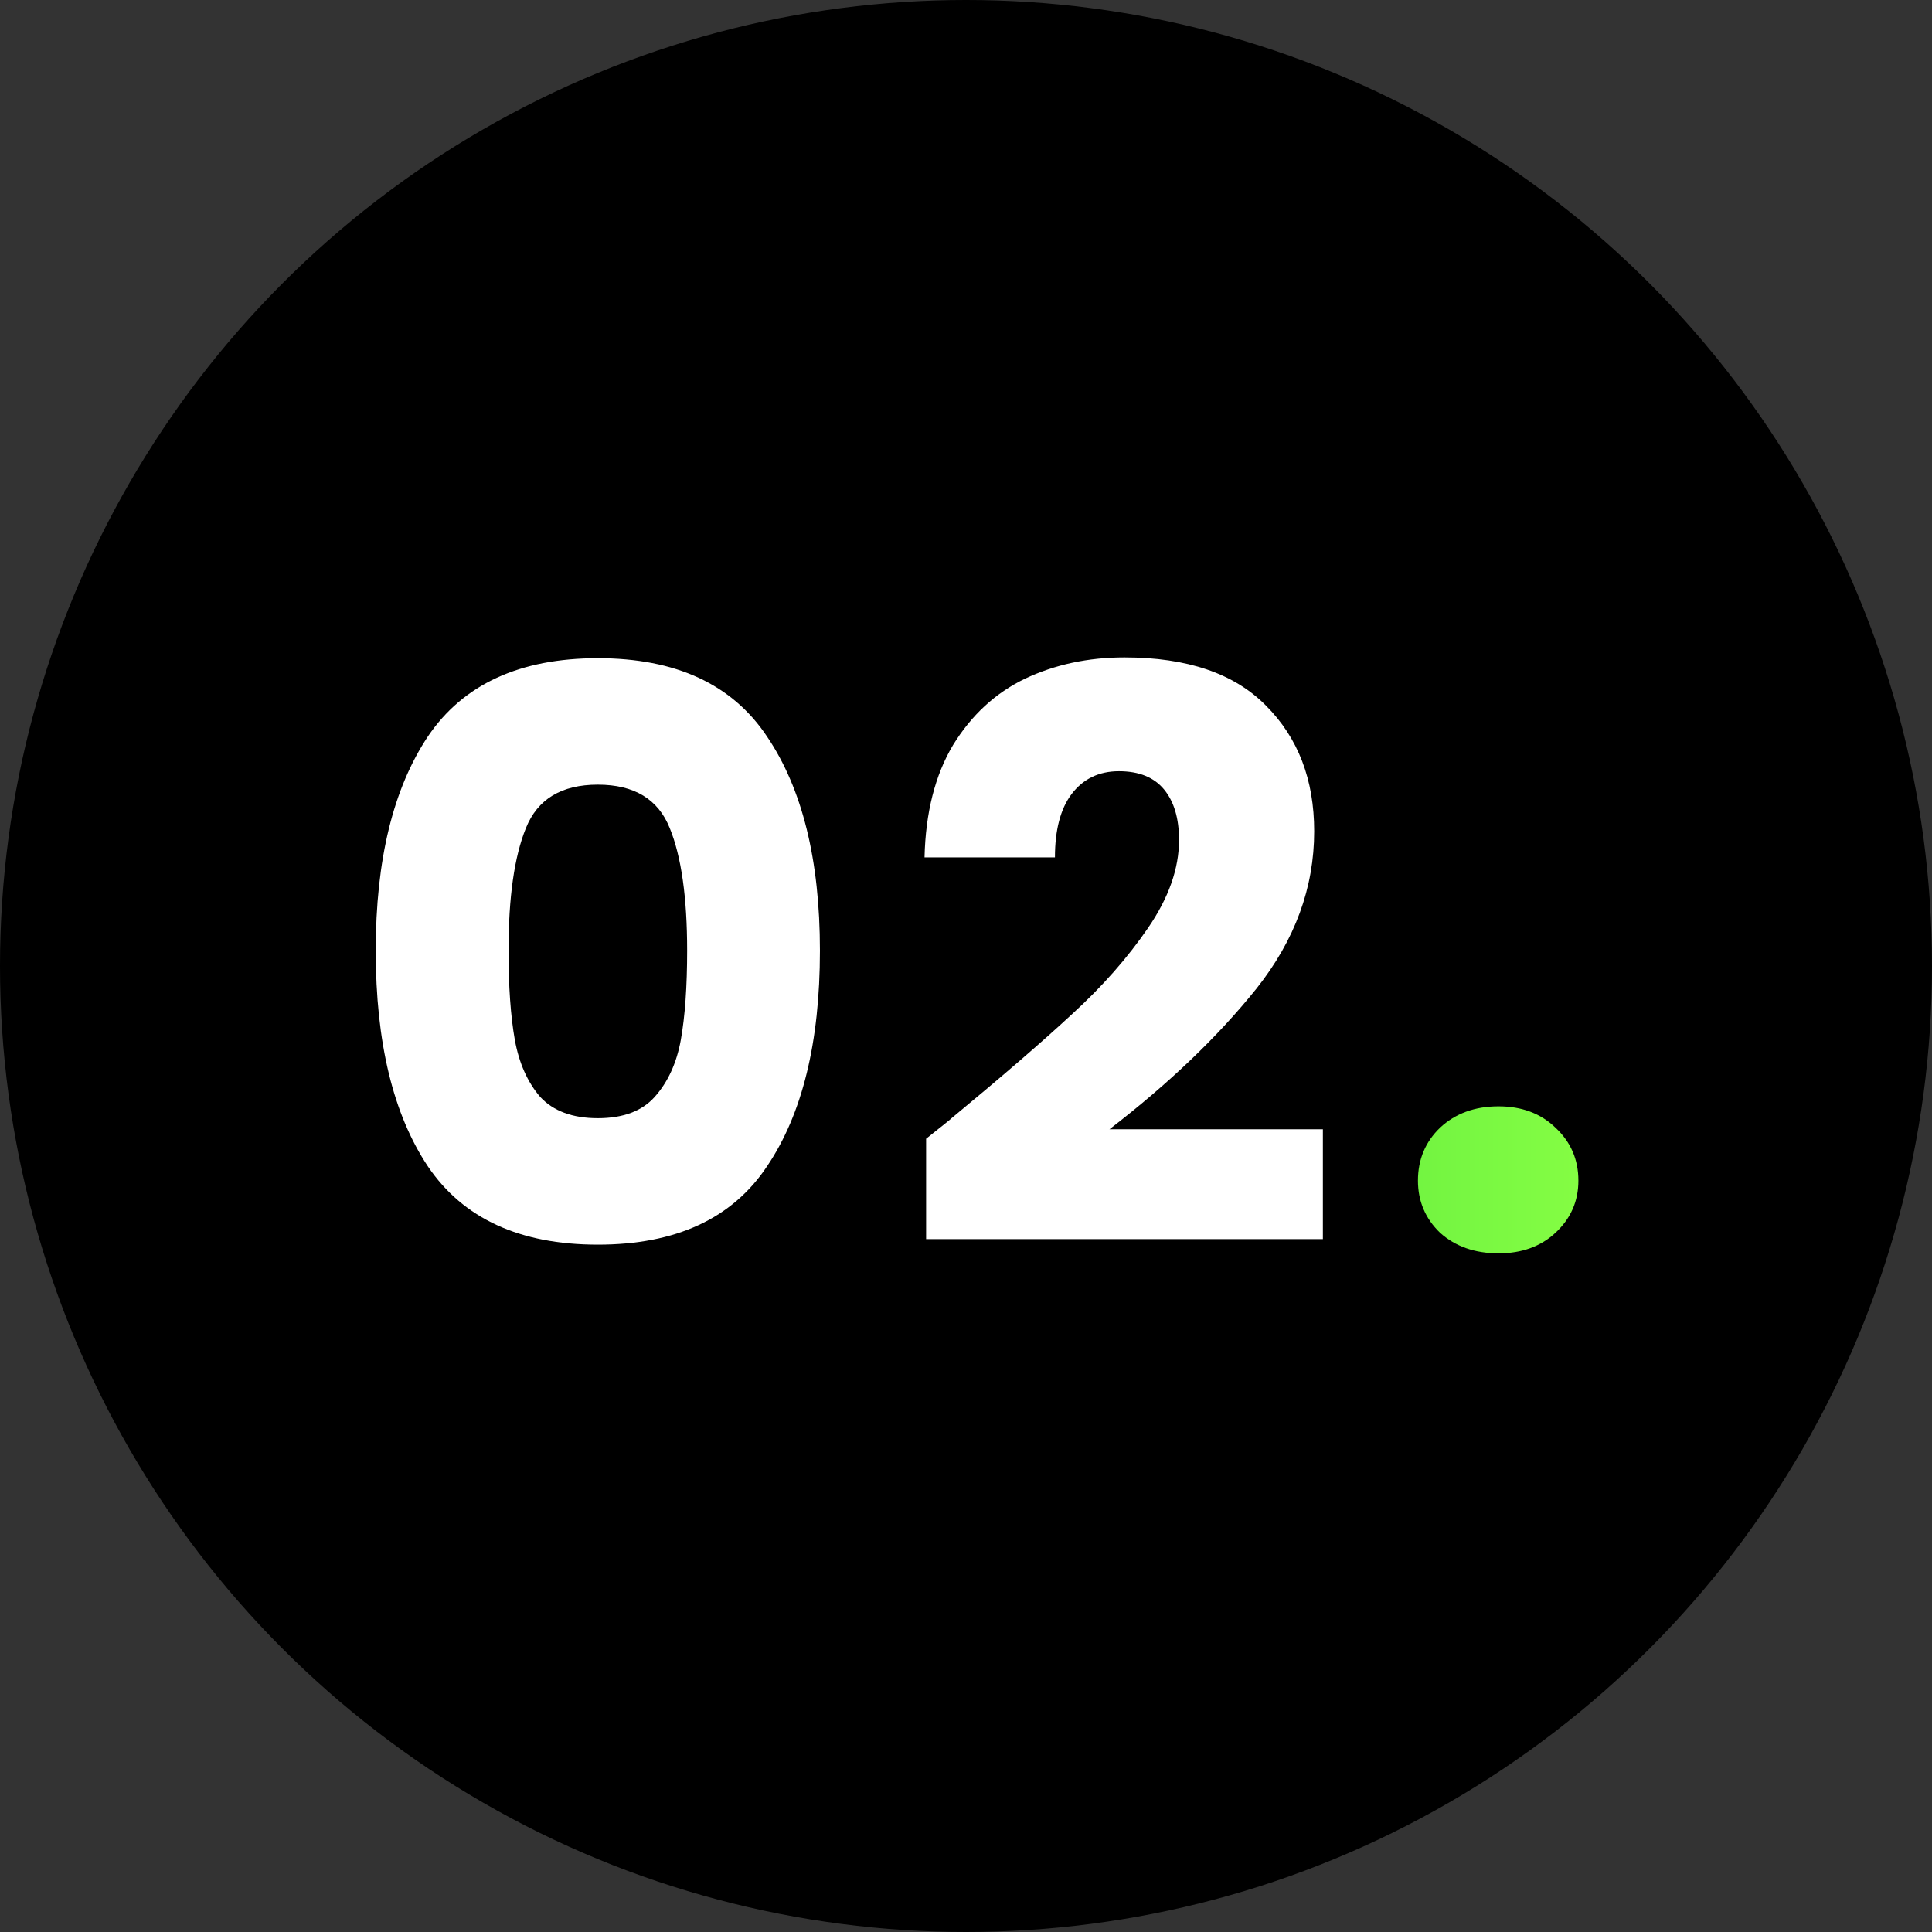
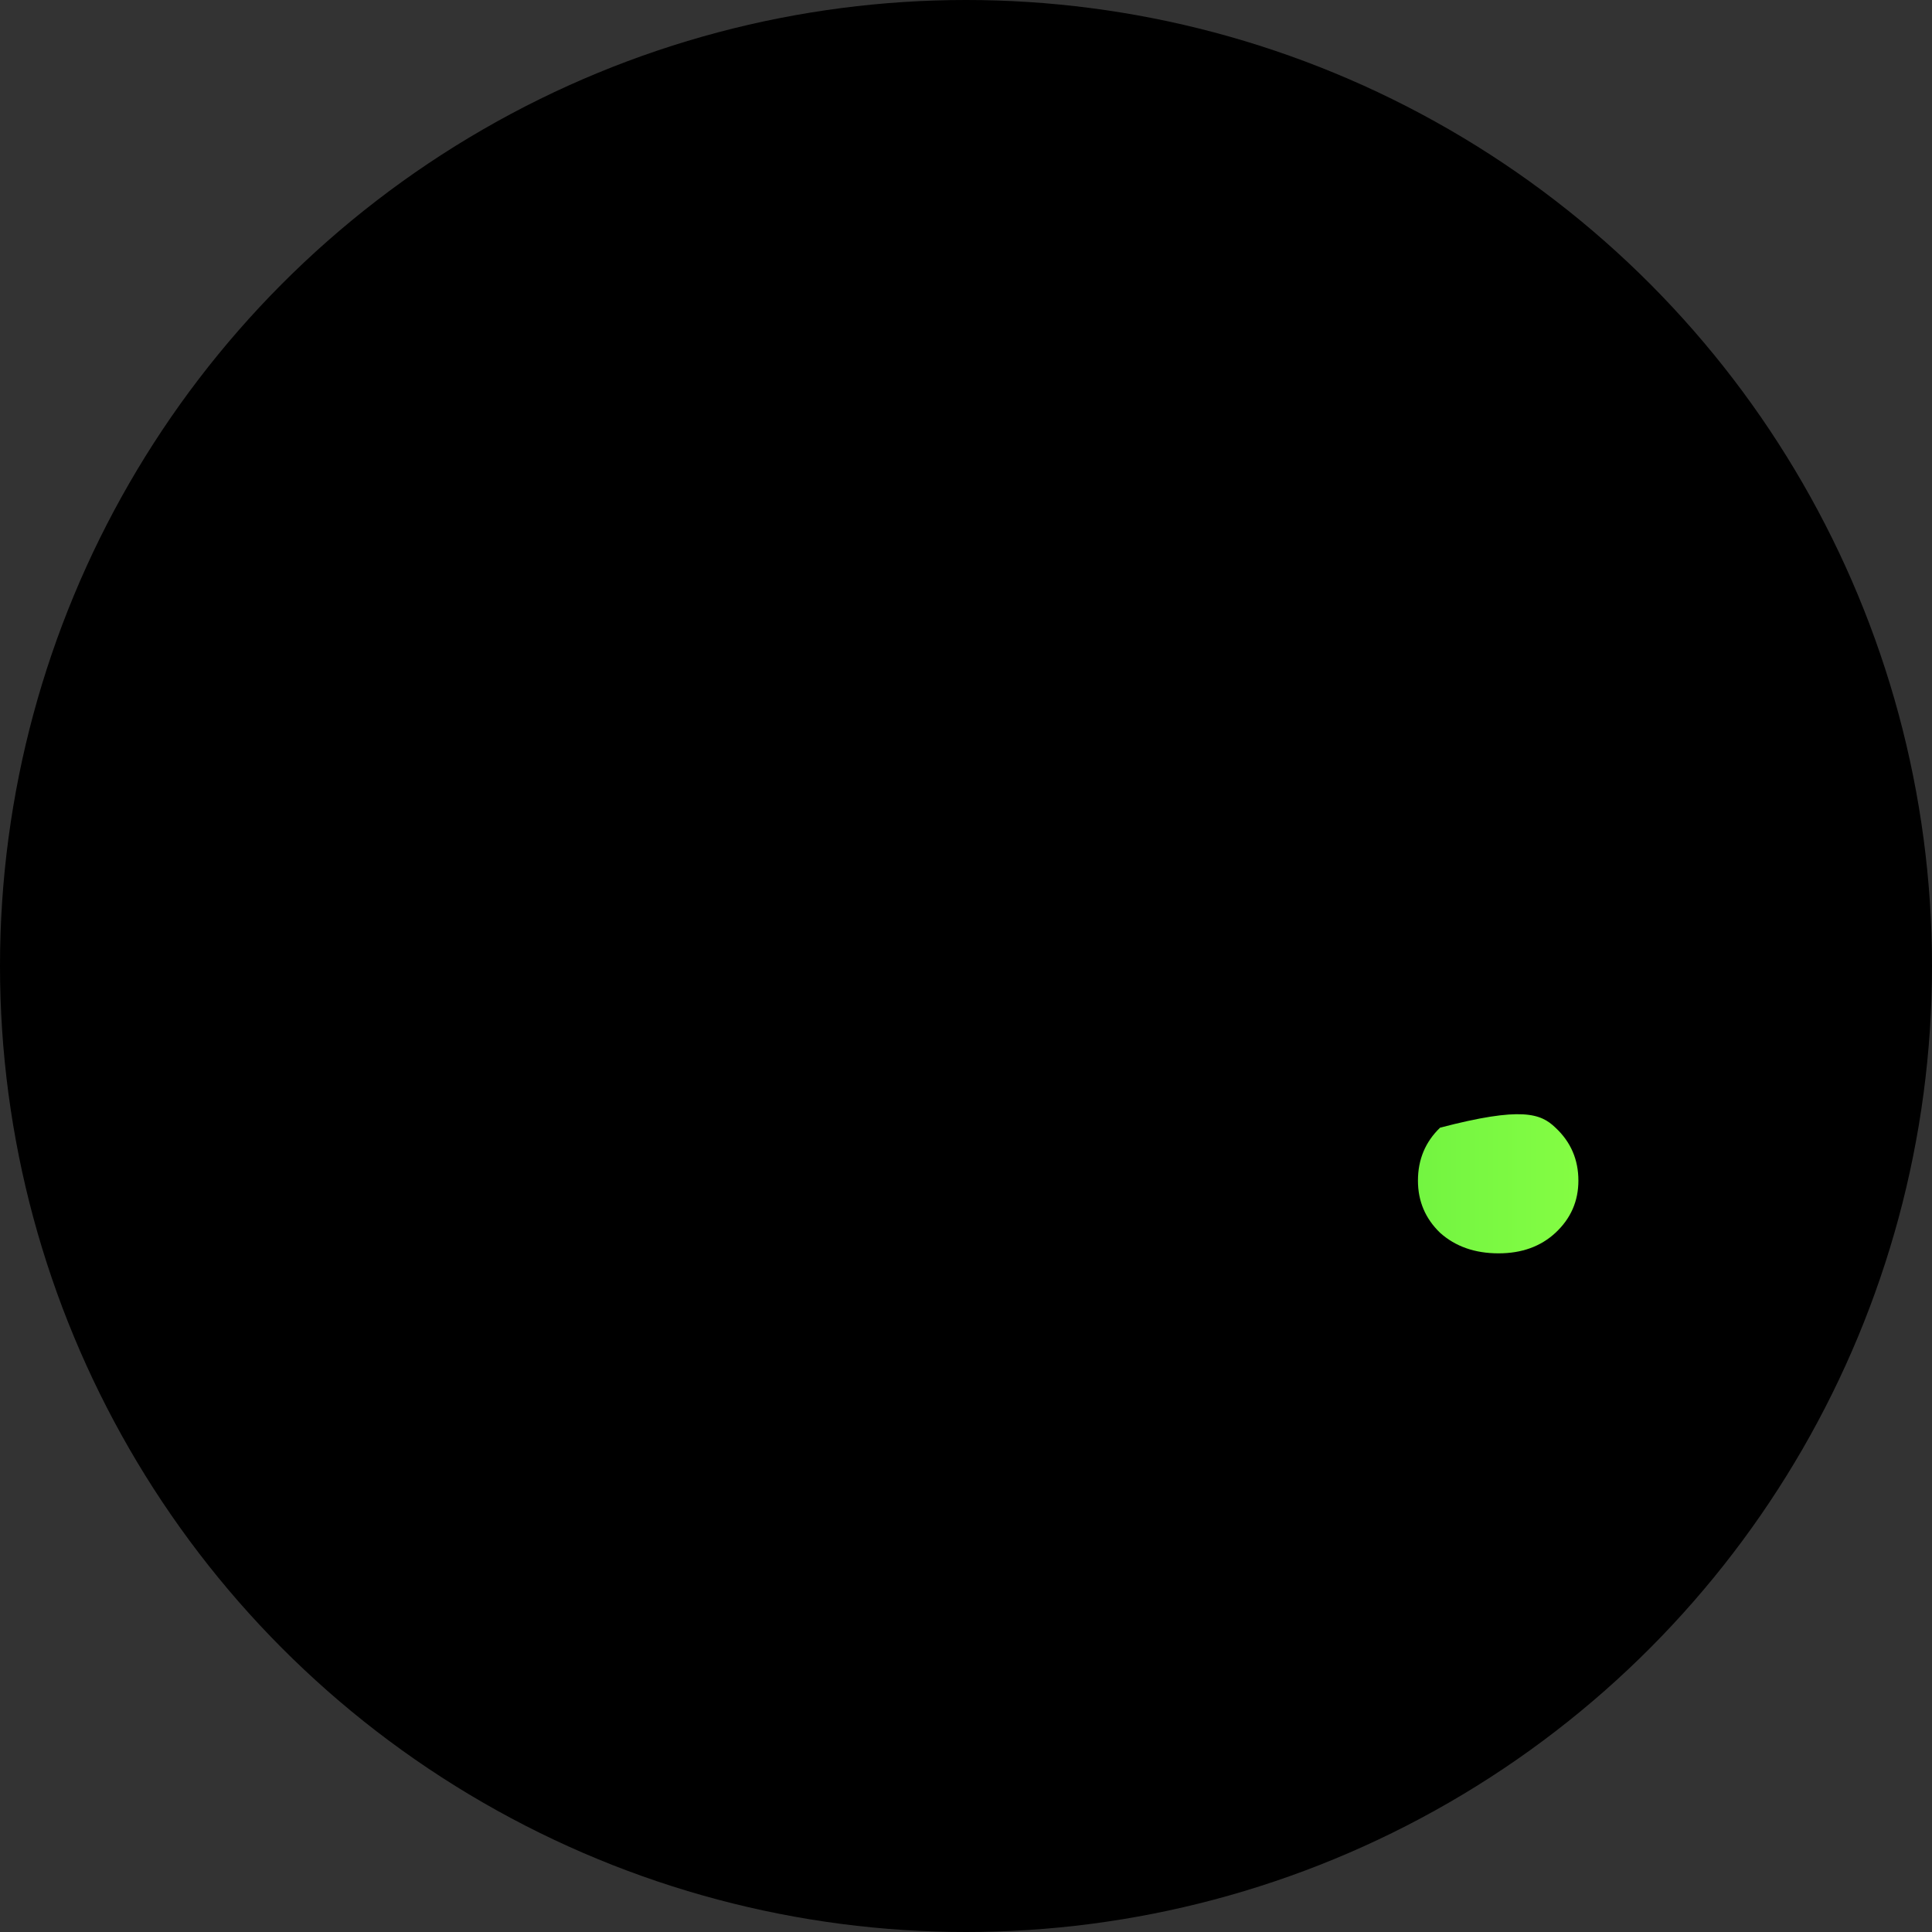
<svg xmlns="http://www.w3.org/2000/svg" width="110" height="110" viewBox="0 0 110 110" fill="none">
  <rect x="0" y="0" width="110" height="110" fill="#333333" stroke="none" />
  <circle cx="55" cy="55" r="55" fill="black" />
-   <path d="M21.393 54.125C21.393 48.965 22.383 44.9 24.363 41.93C26.373 38.96 29.598 37.475 34.038 37.475C38.478 37.475 41.688 38.96 43.668 41.93C45.678 44.9 46.683 48.965 46.683 54.125C46.683 59.345 45.678 63.44 43.668 66.41C41.688 69.38 38.478 70.865 34.038 70.865C29.598 70.865 26.373 69.38 24.363 66.41C22.383 63.44 21.393 59.345 21.393 54.125ZM39.123 54.125C39.123 51.095 38.793 48.77 38.133 47.15C37.473 45.5 36.108 44.675 34.038 44.675C31.968 44.675 30.603 45.5 29.943 47.15C29.283 48.77 28.953 51.095 28.953 54.125C28.953 56.165 29.073 57.86 29.313 59.21C29.553 60.53 30.033 61.61 30.753 62.45C31.503 63.26 32.598 63.665 34.038 63.665C35.478 63.665 36.558 63.26 37.278 62.45C38.028 61.61 38.523 60.53 38.763 59.21C39.003 57.86 39.123 56.165 39.123 54.125ZM52.729 64.835C53.749 64.025 54.214 63.65 54.124 63.71C57.064 61.28 59.374 59.285 61.054 57.725C62.764 56.165 64.204 54.53 65.374 52.82C66.544 51.11 67.129 49.445 67.129 47.825C67.129 46.595 66.844 45.635 66.274 44.945C65.704 44.255 64.849 43.91 63.709 43.91C62.569 43.91 61.669 44.345 61.009 45.215C60.379 46.055 60.064 47.255 60.064 48.815H52.639C52.699 46.265 53.239 44.135 54.259 42.425C55.309 40.715 56.674 39.455 58.354 38.645C60.064 37.835 61.954 37.43 64.024 37.43C67.594 37.43 70.279 38.345 72.079 40.175C73.909 42.005 74.824 44.39 74.824 47.33C74.824 50.54 73.729 53.525 71.539 56.285C69.349 59.015 66.559 61.685 63.169 64.295H75.319V70.55H52.729V64.835Z" fill="white" />
-   <path d="M85.322 71.36C83.972 71.36 82.862 70.97 81.992 70.19C81.152 69.38 80.732 68.39 80.732 67.22C80.732 66.02 81.152 65.015 81.992 64.205C82.862 63.395 83.972 62.99 85.322 62.99C86.642 62.99 87.722 63.395 88.562 64.205C89.432 65.015 89.867 66.02 89.867 67.22C89.867 68.39 89.432 69.38 88.562 70.19C87.722 70.97 86.642 71.36 85.322 71.36Z" fill="url(#paint0_linear_5_22)" />
+   <path d="M85.322 71.36C83.972 71.36 82.862 70.97 81.992 70.19C81.152 69.38 80.732 68.39 80.732 67.22C80.732 66.02 81.152 65.015 81.992 64.205C86.642 62.99 87.722 63.395 88.562 64.205C89.432 65.015 89.867 66.02 89.867 67.22C89.867 68.39 89.432 69.38 88.562 70.19C87.722 70.97 86.642 71.36 85.322 71.36Z" fill="url(#paint0_linear_5_22)" />
  <defs>
    <linearGradient id="paint0_linear_5_22" x1="19" y1="55" x2="92" y2="55" gradientUnits="userSpaceOnUse">
      <stop stop-color="#00BB31" />
      <stop offset="1" stop-color="#88FF44" />
    </linearGradient>
  </defs>
</svg>